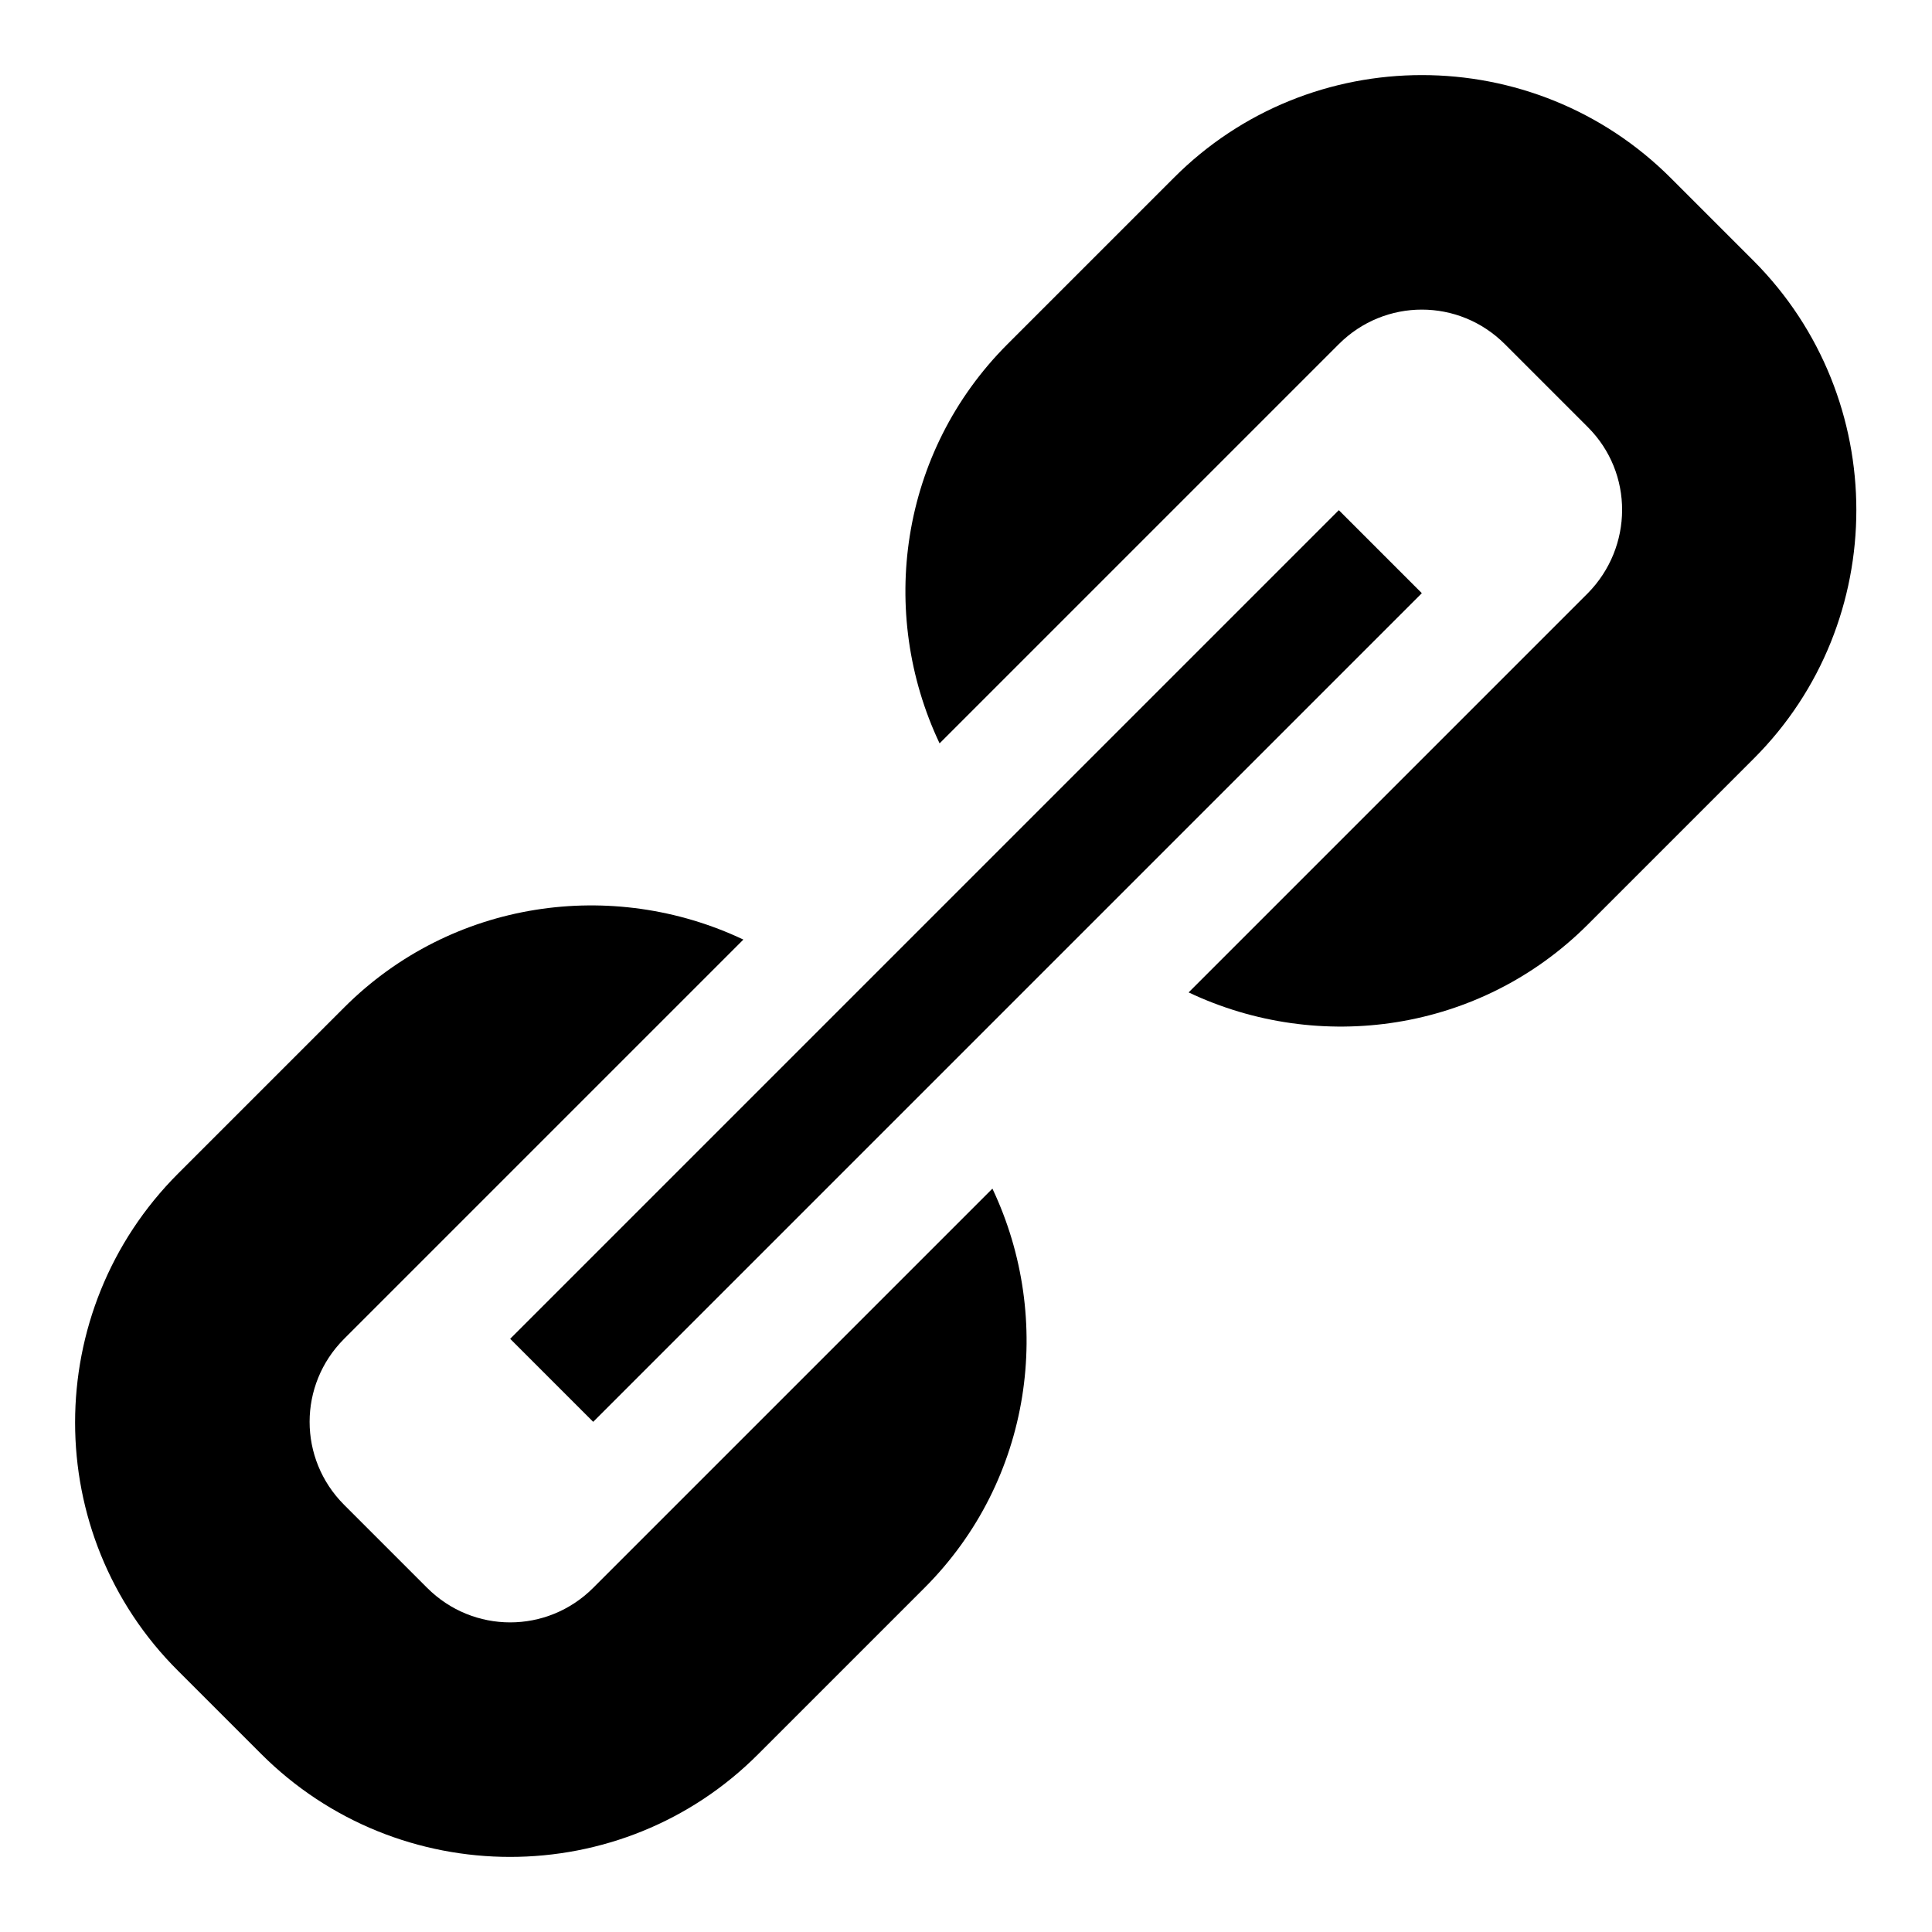
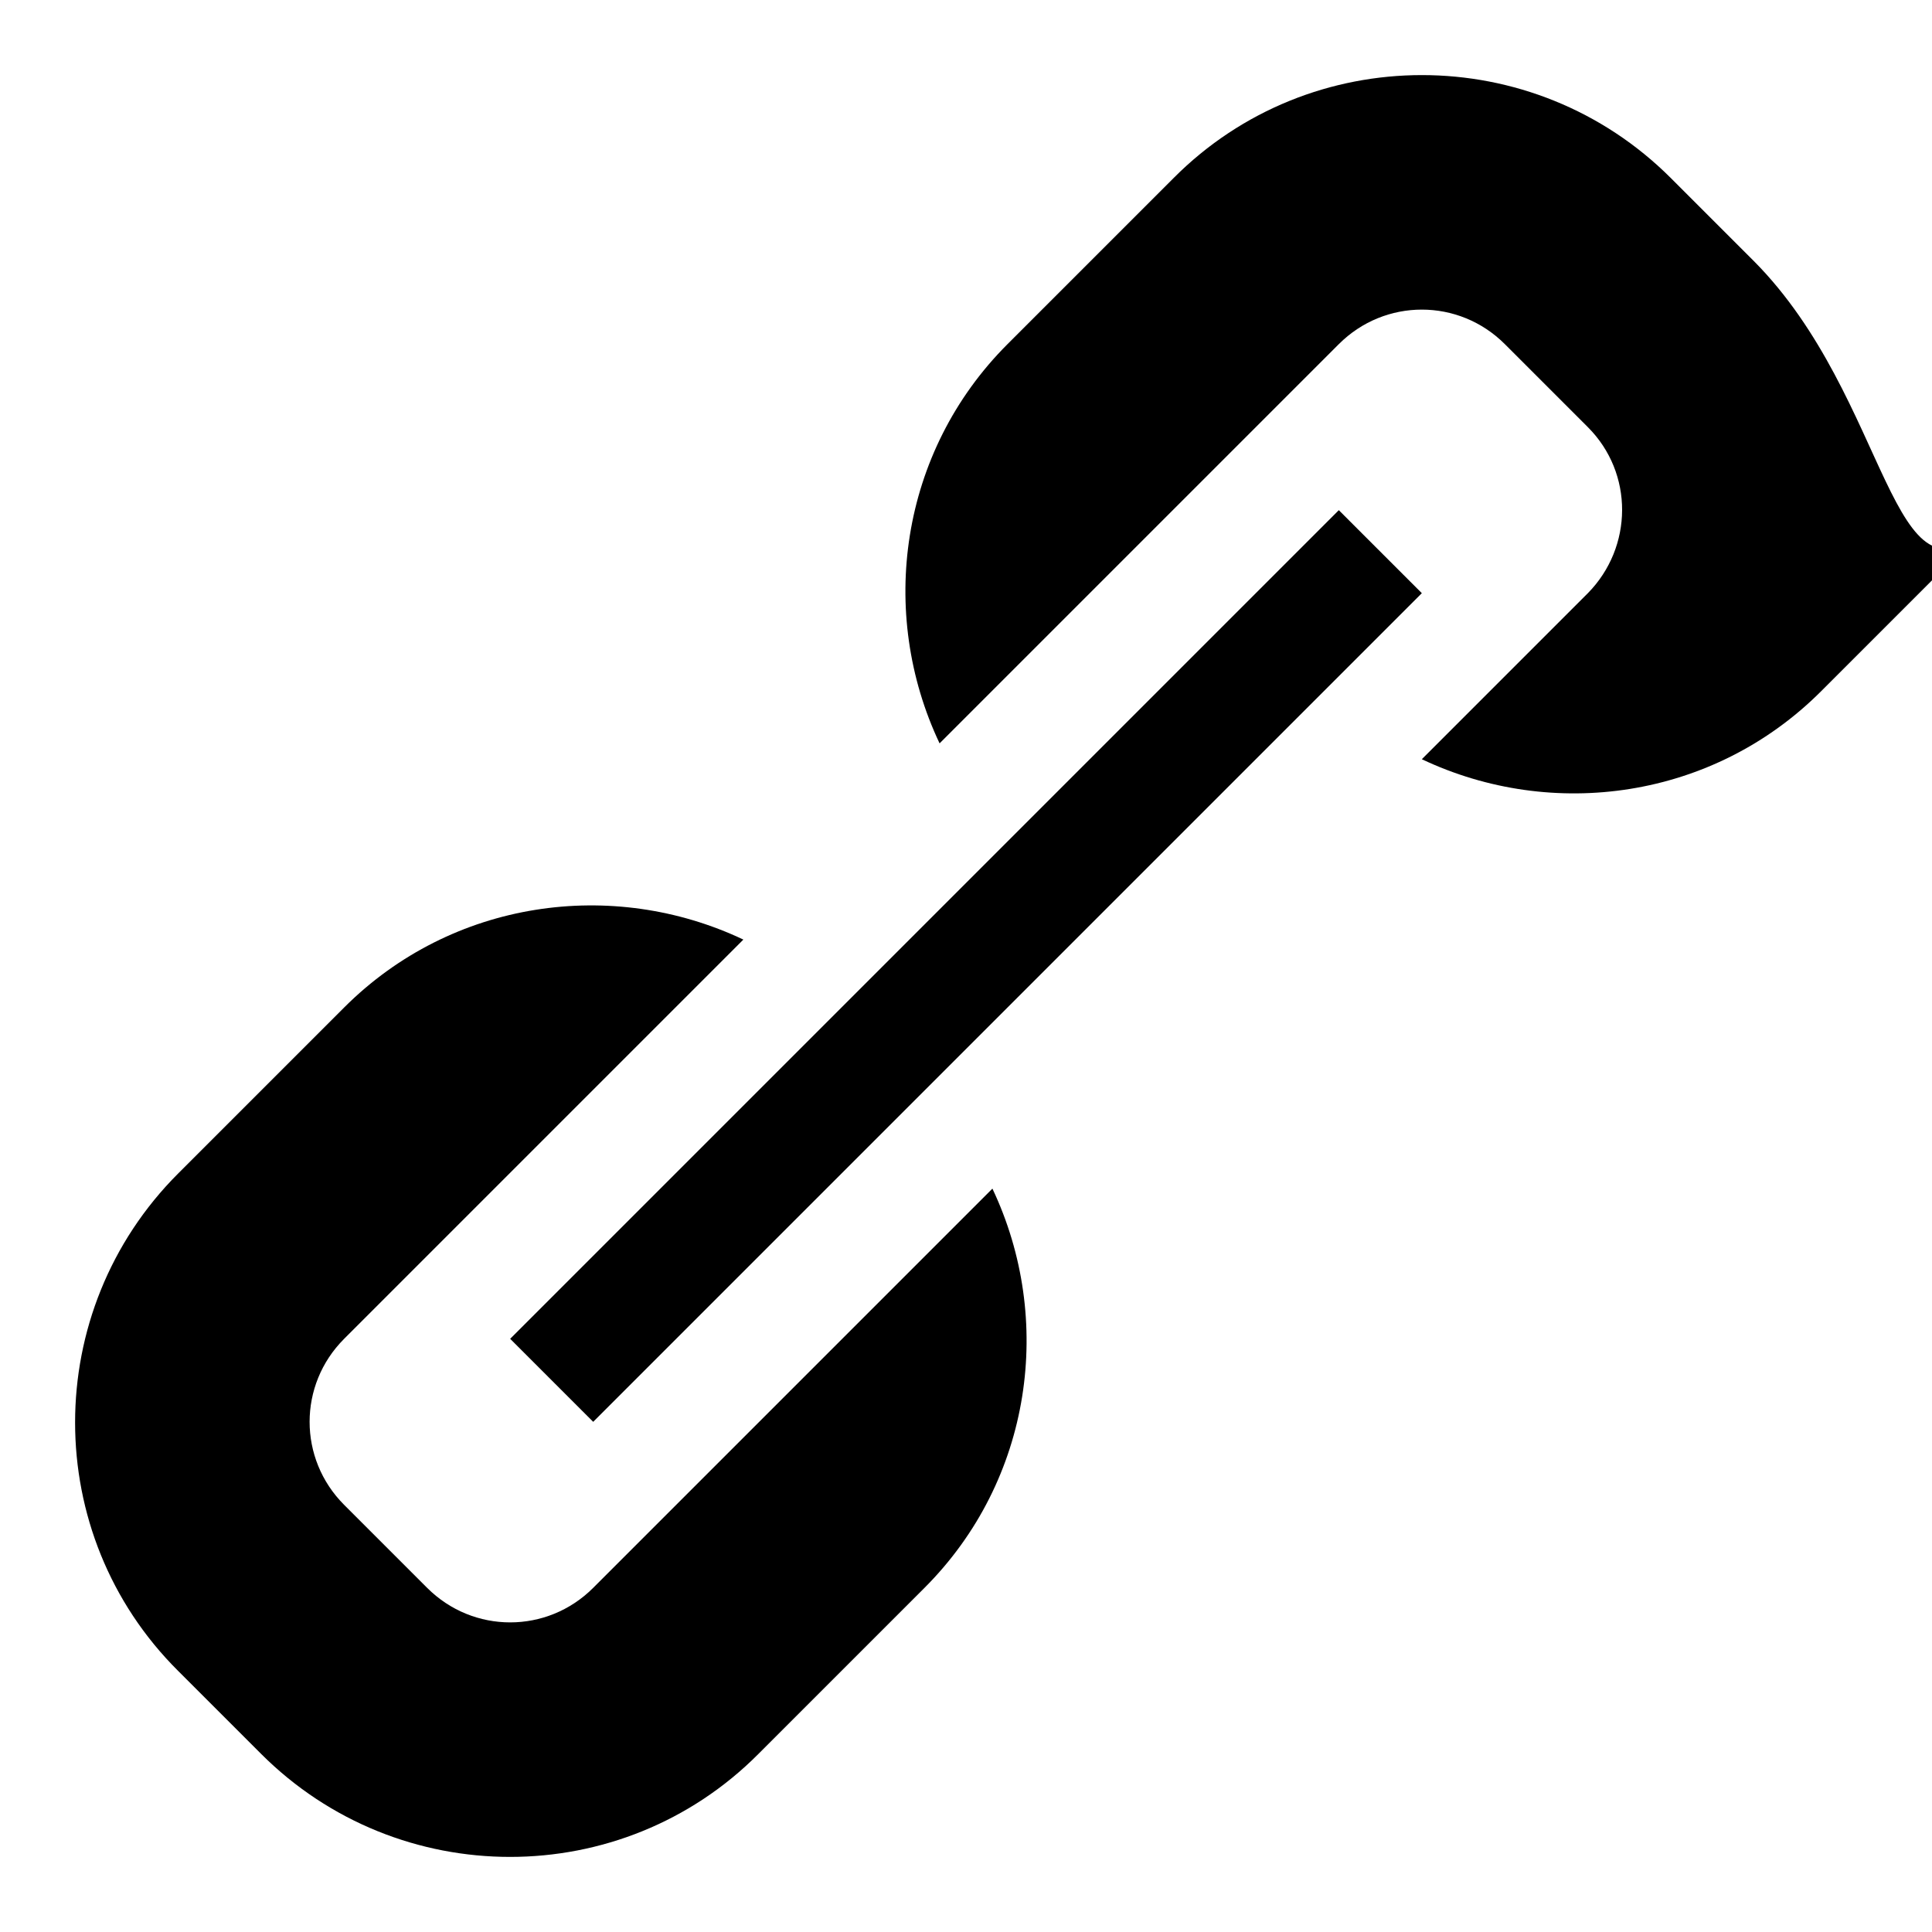
<svg xmlns="http://www.w3.org/2000/svg" version="1.1" x="0px" y="0px" viewBox="0 0 256 256" enable-background="new 0 0 256 256" xml:space="preserve">
  <g>
    <g>
      <g>
-         <path fill="#000000" d="M78.6,188.4l-11-11L177.4,67.6l11,11L78.6,188.4z M131.5,157.5l-30.9,30.9l-11,11l-11,11c-6.1,6.1-15.9,6.1-22,0l-11-11c-6.1-6.1-6.1-15.9,0-22l11-11l11-11l30.9-30.9c-17.3-8.2-38.6-5.3-52.9,9l-22,22c-18.2,18.2-18.2,47.8,0,65.9l11,11c18.2,18.2,47.8,18.2,65.9,0l22-22C136.8,196.1,139.7,174.8,131.5,157.5z M232.4,34.6l-11-11c-18.2-18.2-47.8-18.2-65.9,0l-22,22c-14.3,14.3-17.2,35.6-9,52.9l30.9-30.9l11-11l11-11c6.1-6.1,15.9-6.1,22,0l11,11c6.1,6.1,6,15.9,0,22l-11,11l-11,11l-30.9,30.9c17.3,8.2,38.6,5.3,52.9-9l22-22C250.5,82.4,250.5,52.8,232.4,34.6z" />
+         <path fill="#000000" d="M78.6,188.4l-11-11L177.4,67.6l11,11L78.6,188.4z M131.5,157.5l-30.9,30.9l-11,11l-11,11c-6.1,6.1-15.9,6.1-22,0l-11-11c-6.1-6.1-6.1-15.9,0-22l11-11l11-11l30.9-30.9c-17.3-8.2-38.6-5.3-52.9,9l-22,22c-18.2,18.2-18.2,47.8,0,65.9l11,11c18.2,18.2,47.8,18.2,65.9,0l22-22C136.8,196.1,139.7,174.8,131.5,157.5z M232.4,34.6l-11-11c-18.2-18.2-47.8-18.2-65.9,0l-22,22c-14.3,14.3-17.2,35.6-9,52.9l30.9-30.9l11-11l11-11c6.1-6.1,15.9-6.1,22,0l11,11c6.1,6.1,6,15.9,0,22l-11,11l-11,11c17.3,8.2,38.6,5.3,52.9-9l22-22C250.5,82.4,250.5,52.8,232.4,34.6z" />
      </g>
      <g />
      <g />
      <g />
      <g />
      <g />
      <g />
      <g />
      <g />
      <g />
      <g />
      <g />
      <g />
      <g />
      <g />
      <g />
    </g>
  </g>
</svg>